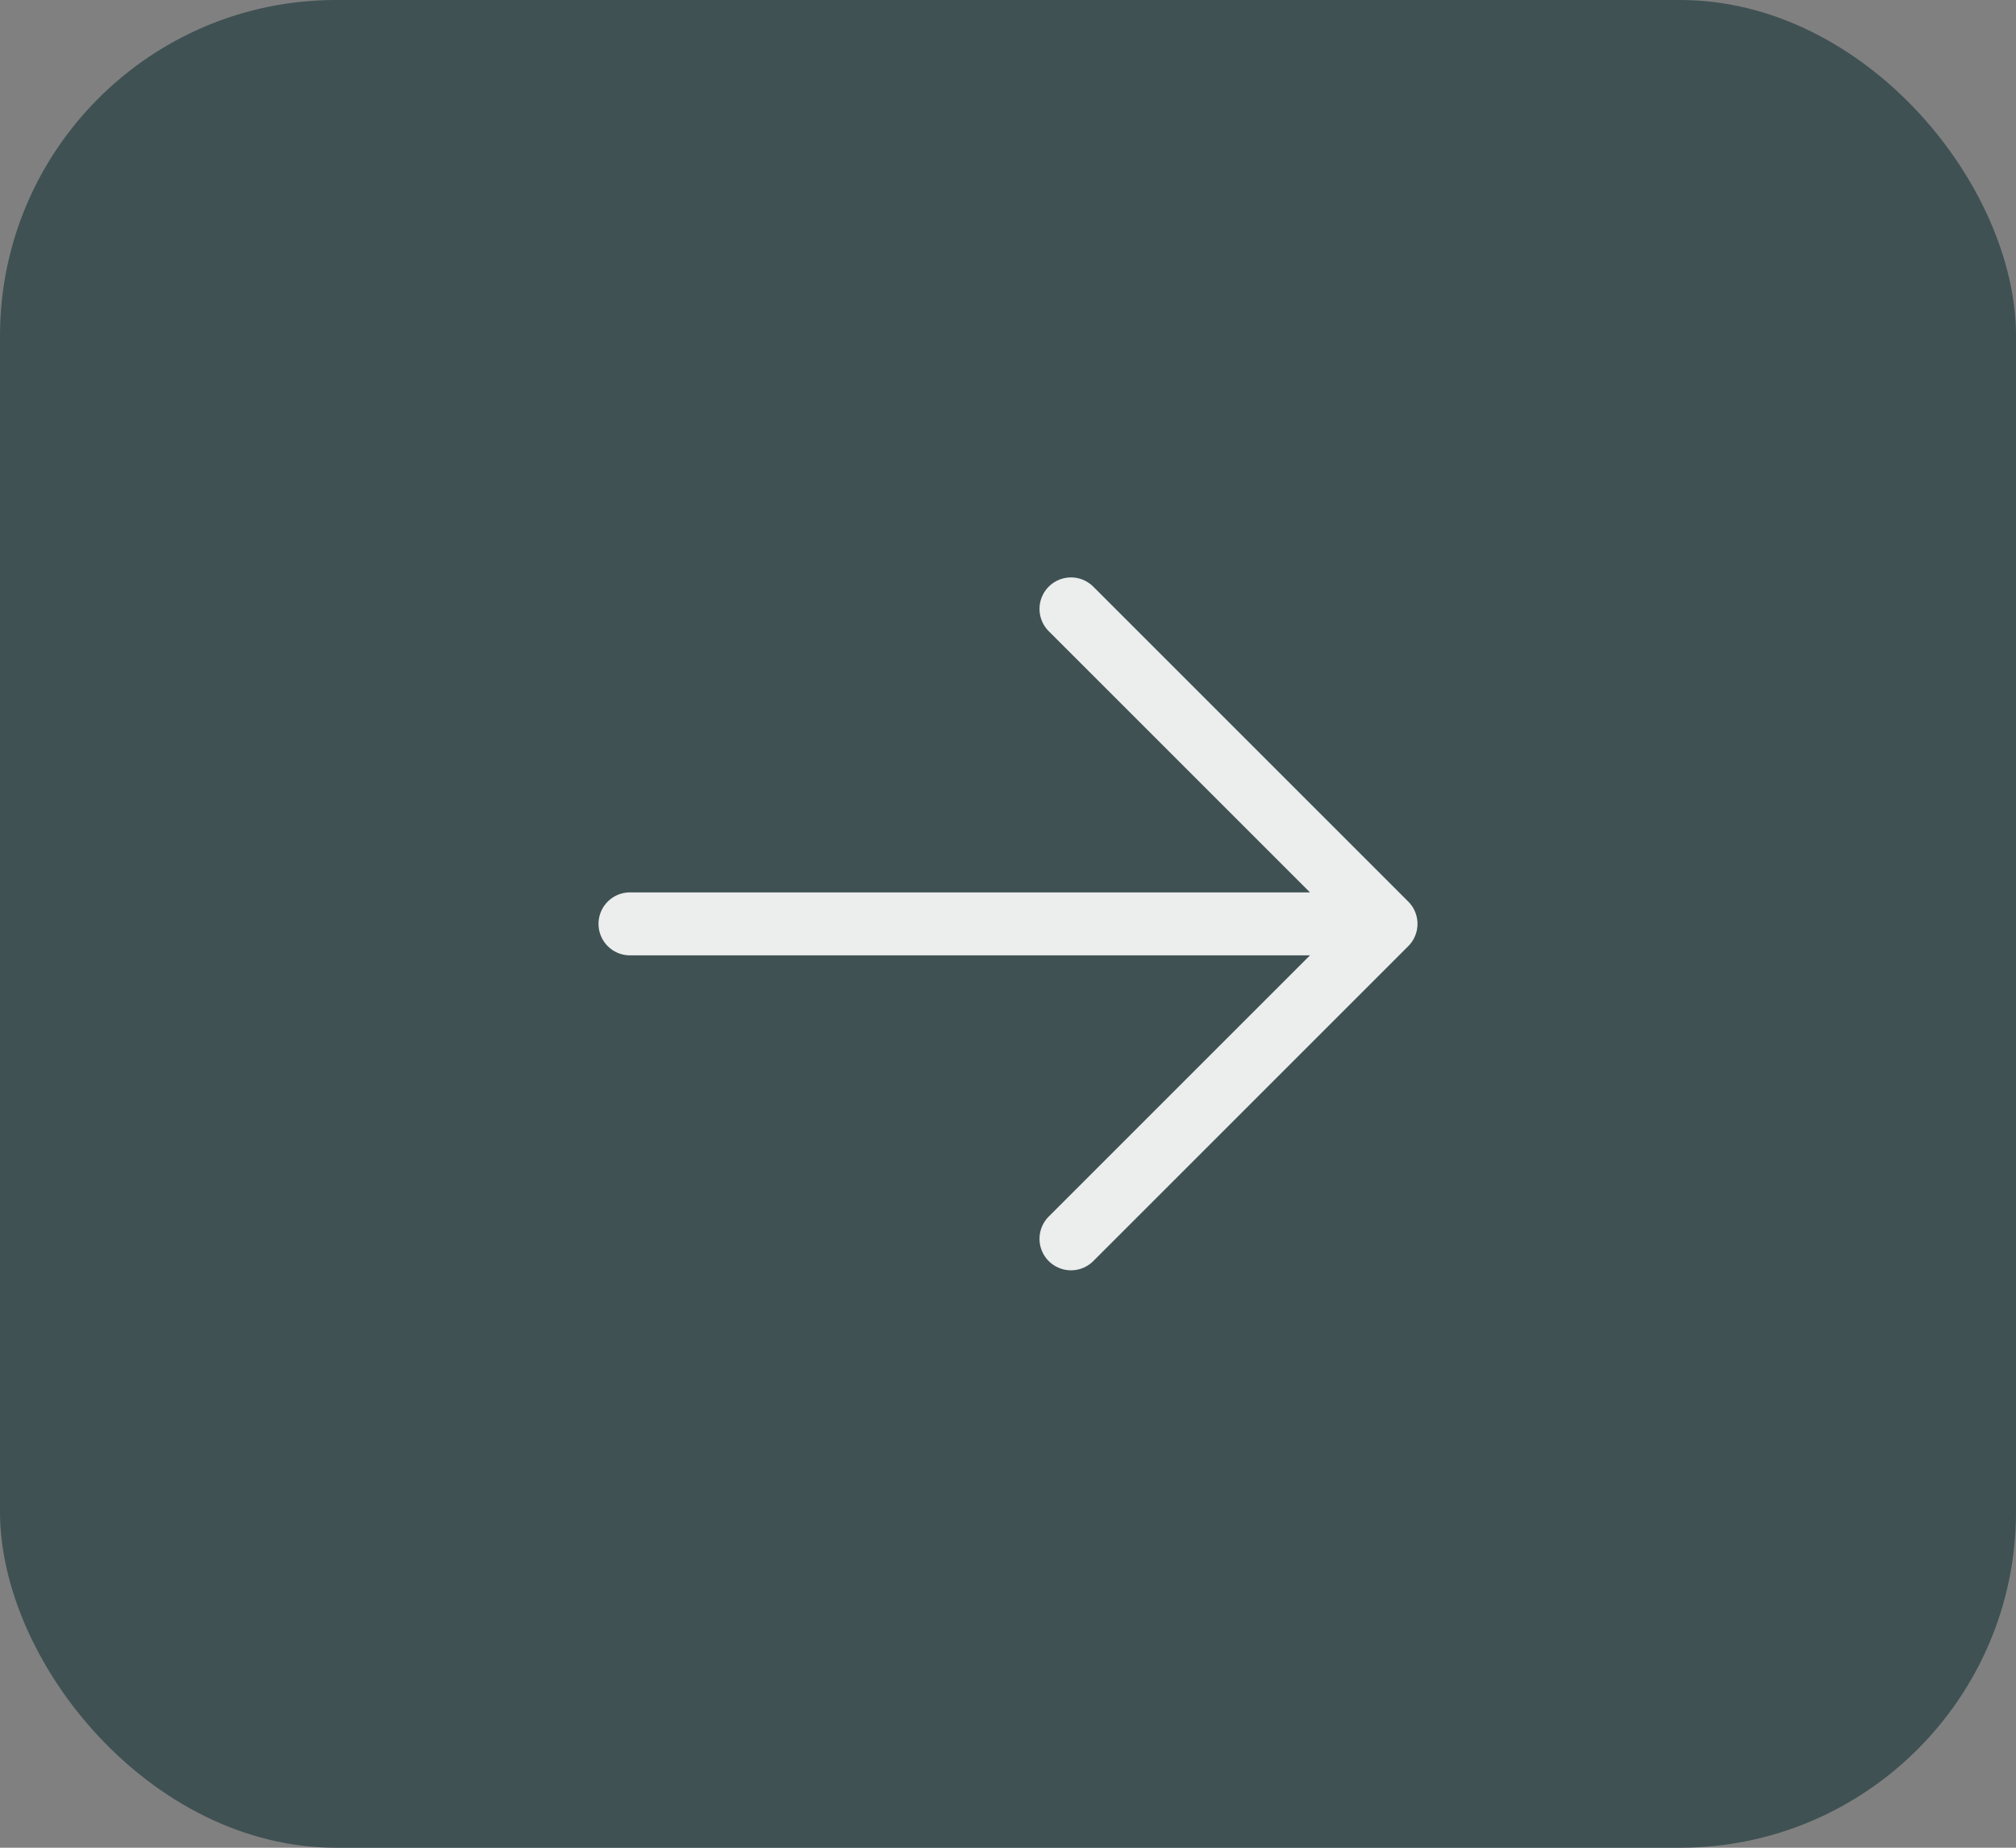
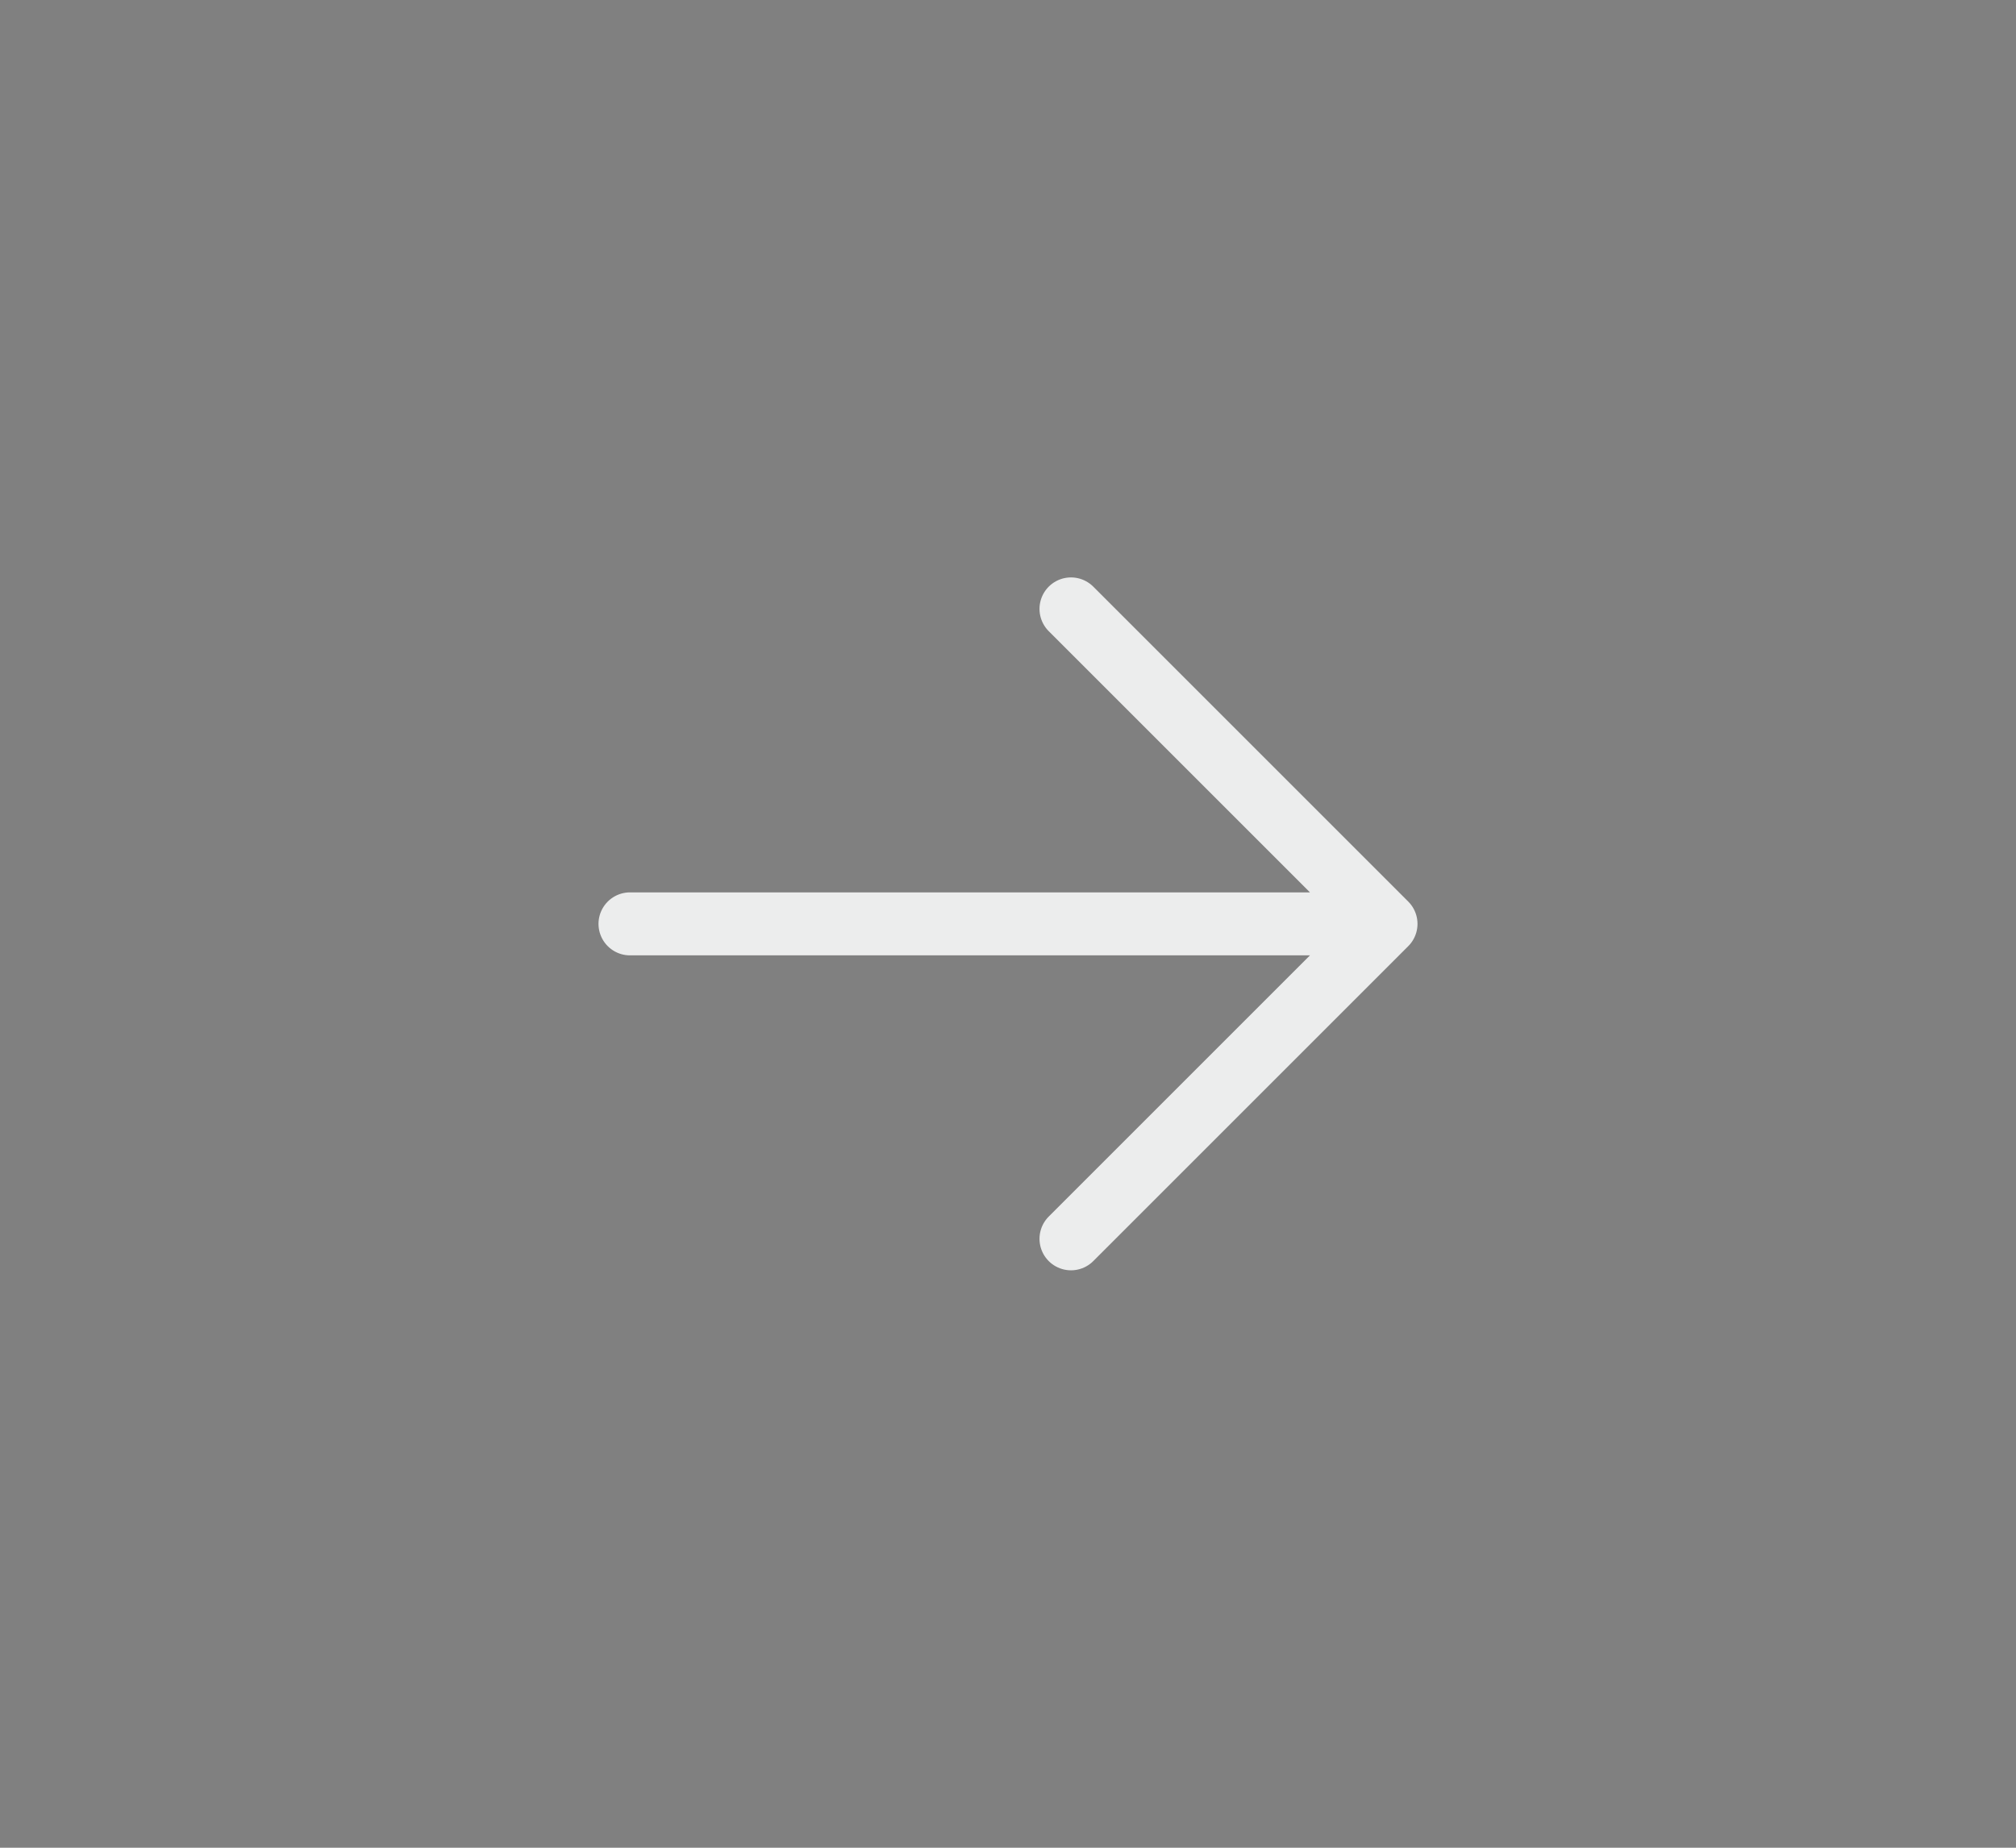
<svg xmlns="http://www.w3.org/2000/svg" width="48" height="44" viewBox="0 0 48 44" fill="none">
  <rect x="0" y="0" width="48" height="44" fill="#808080" stroke="none" />
-   <rect width="48" height="44" rx="8" fill="#3F5153" />
  <path d="M25.5 14.5L33 22M33 22L25.5 29.5M33 22H15" stroke="#ECEDED" stroke-width="1.5" stroke-linecap="round" stroke-linejoin="round" />
</svg>